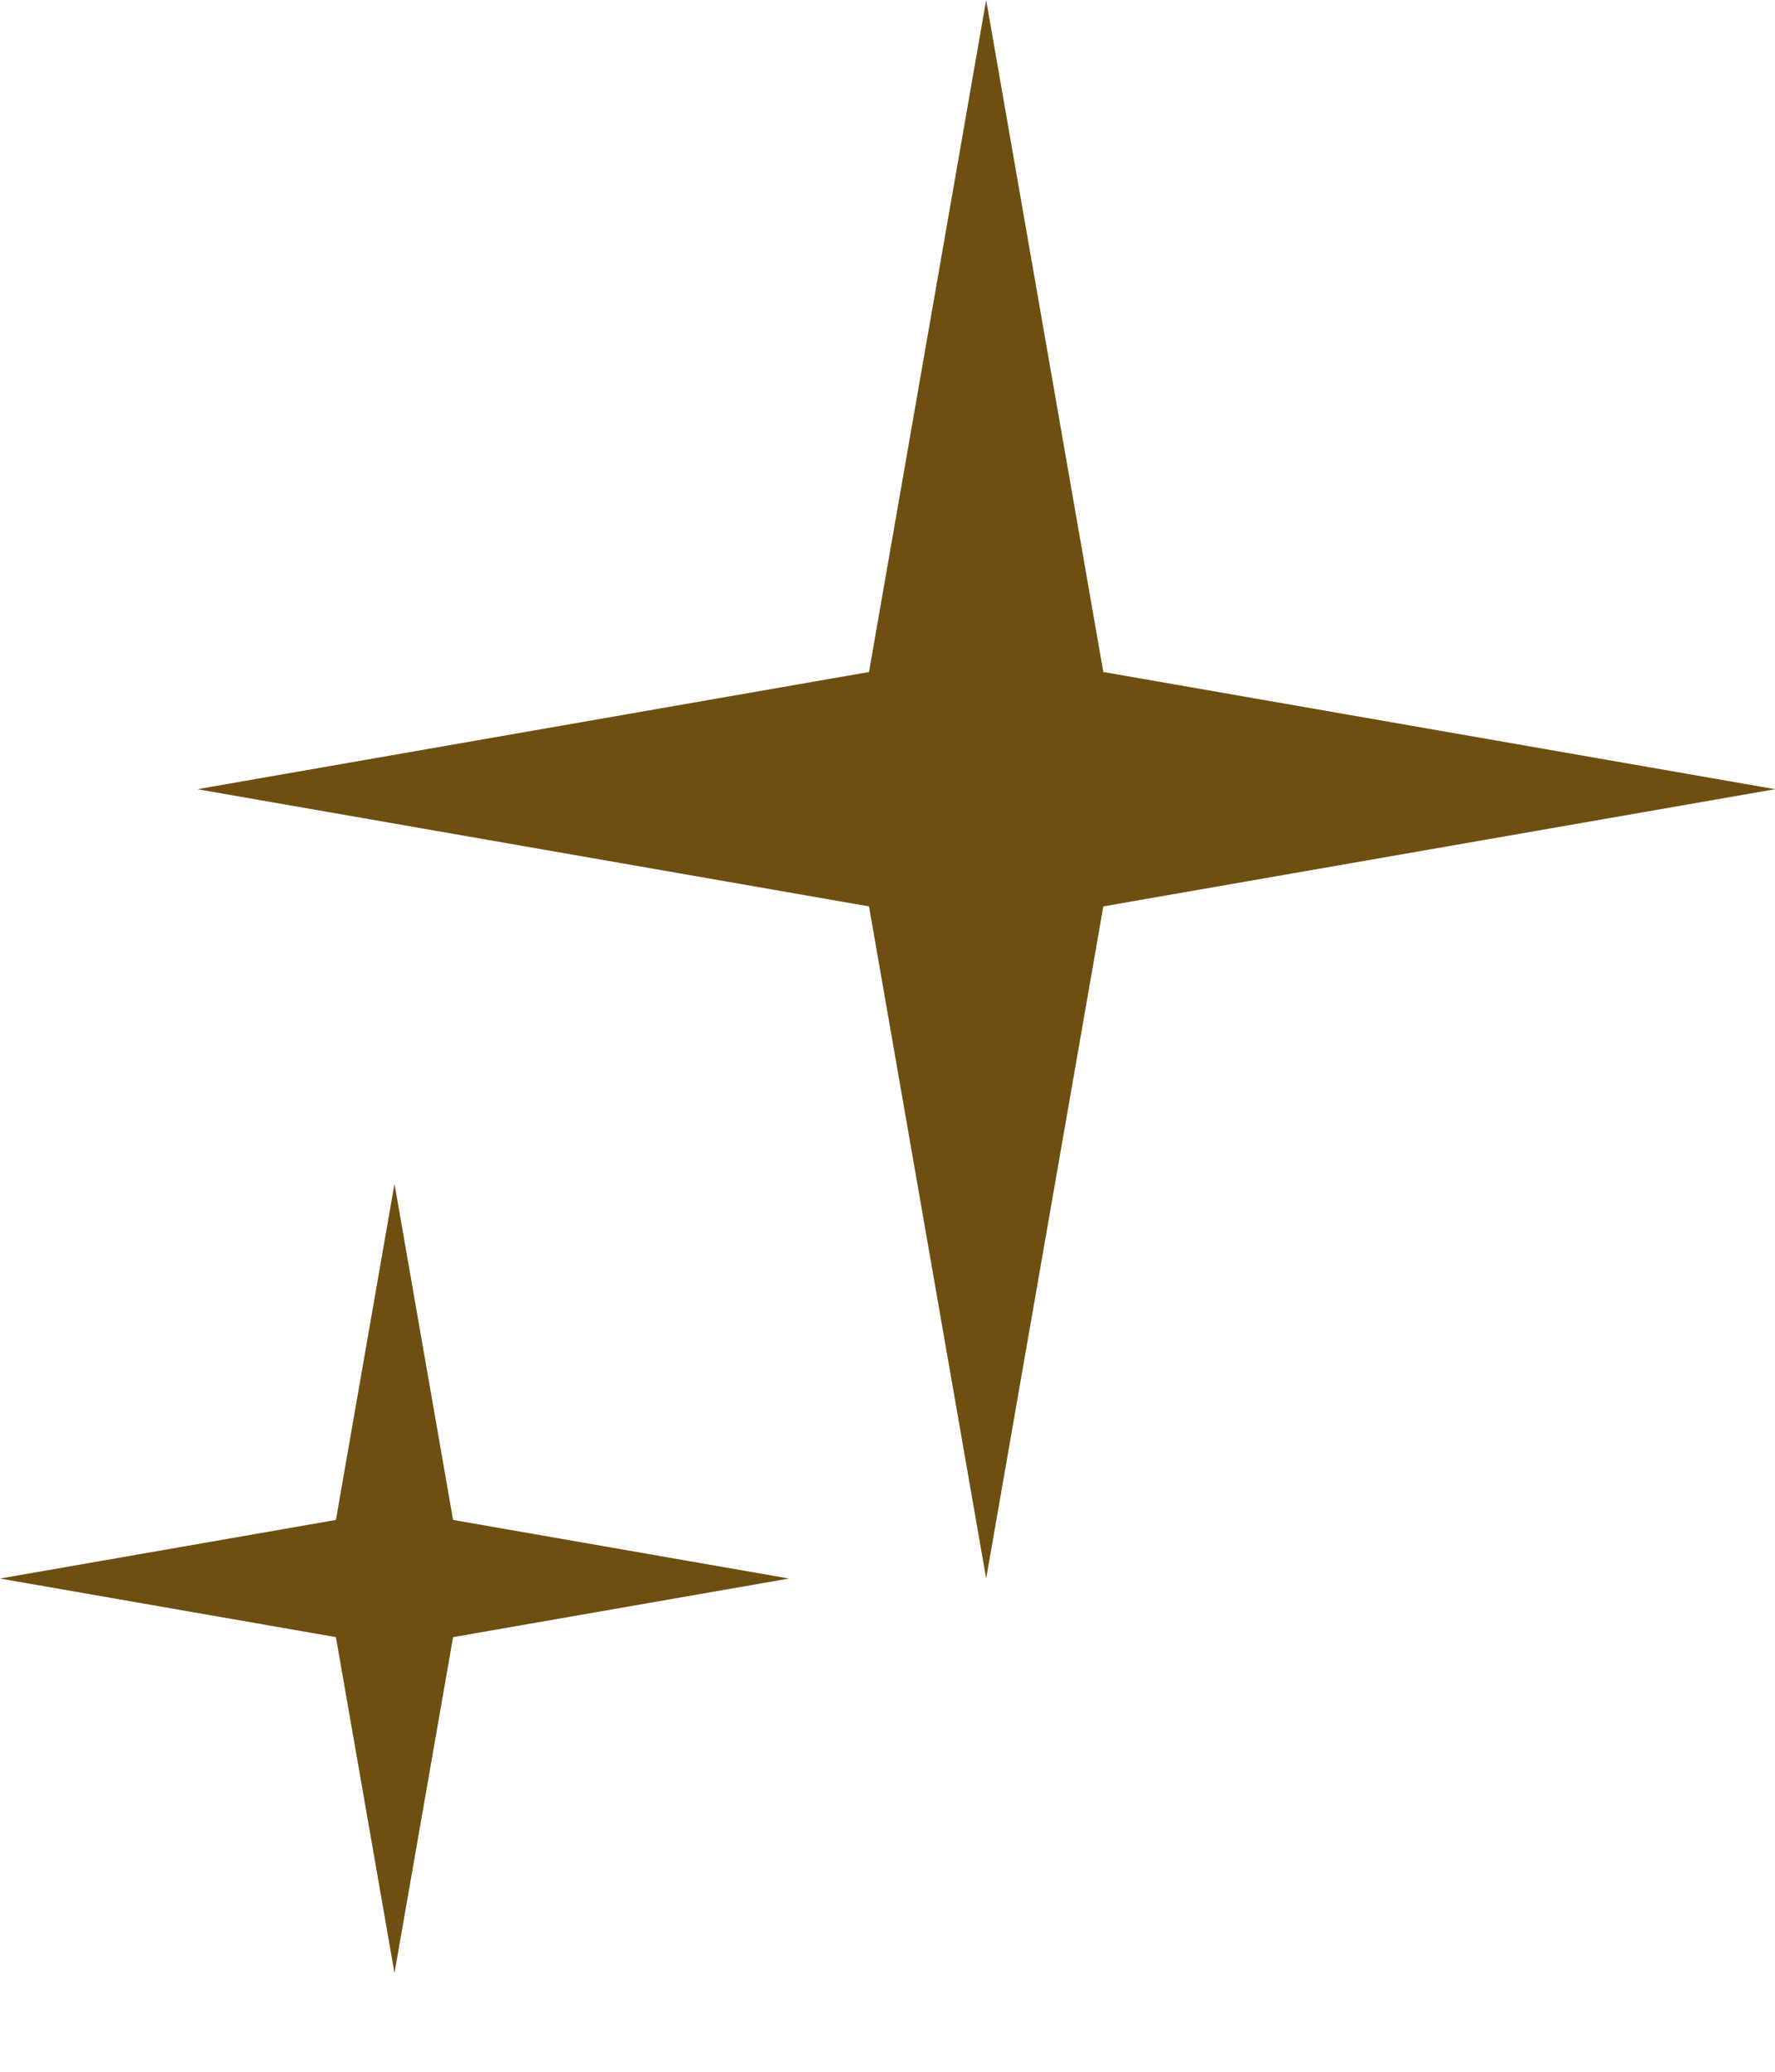
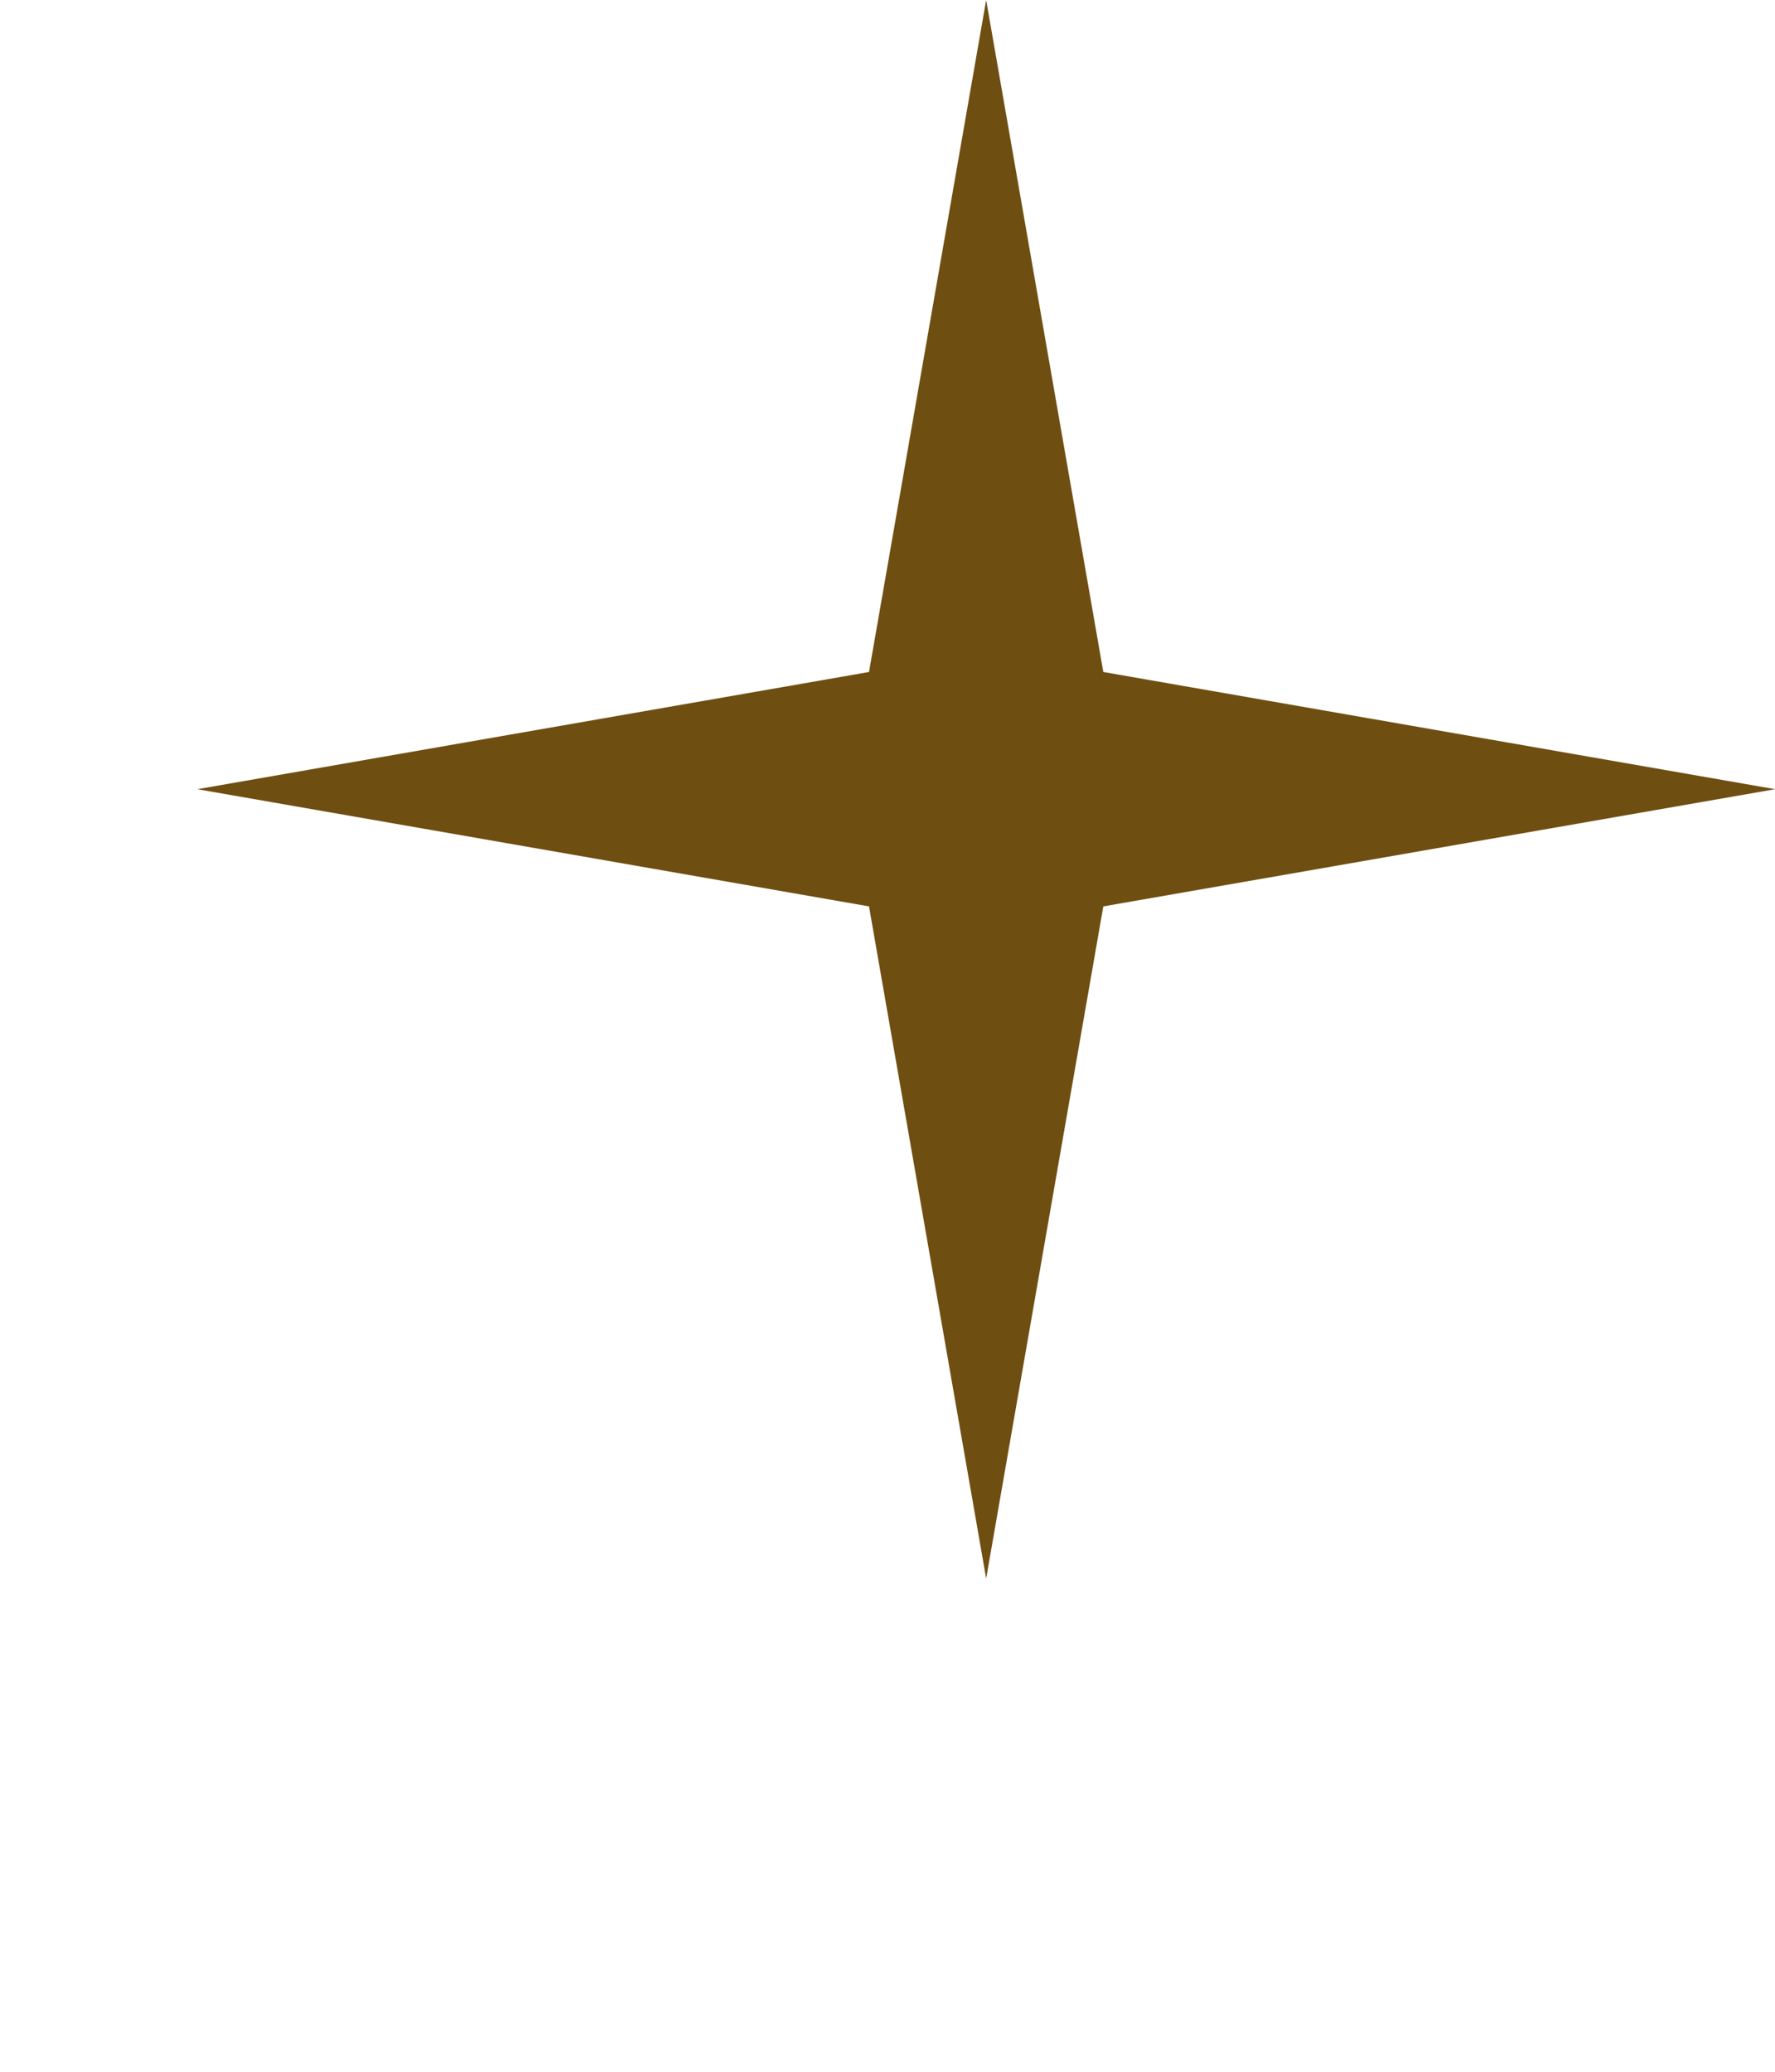
<svg xmlns="http://www.w3.org/2000/svg" width="12" height="14" viewBox="0 0 12 14" fill="none">
  <path d="M6.667 0L7.459 4.541L12.001 5.333L7.459 6.125L6.667 10.667L5.875 6.125L1.334 5.333L5.875 4.541L6.667 0Z" fill="#6F4E11" />
-   <path d="M2.667 8L3.063 10.271L5.334 10.667L3.063 11.063L2.667 13.333L2.271 11.063L0 10.667L2.271 10.271L2.667 8Z" fill="#6F4E11" />
</svg>